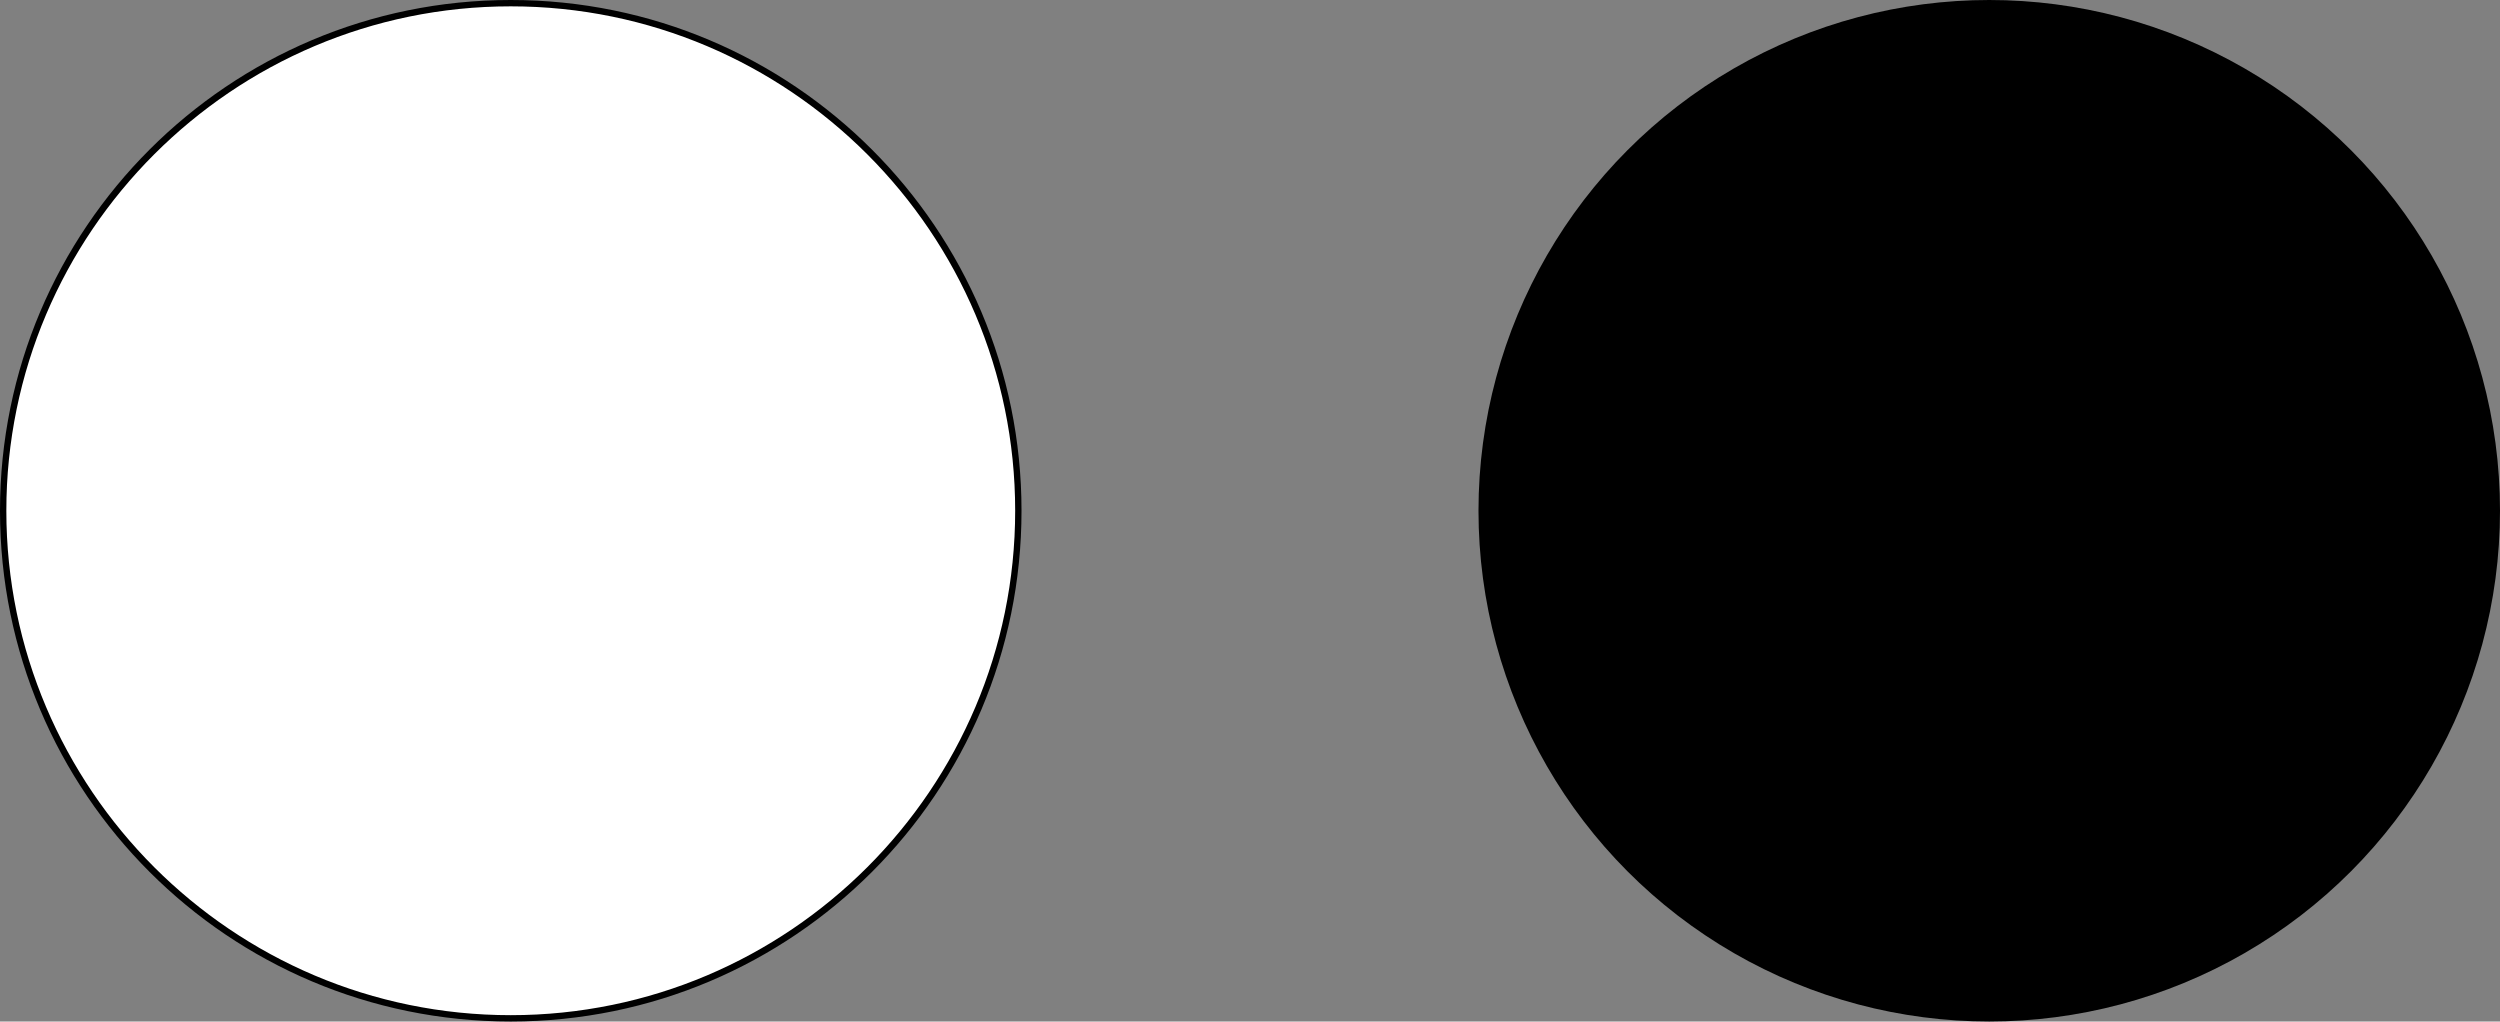
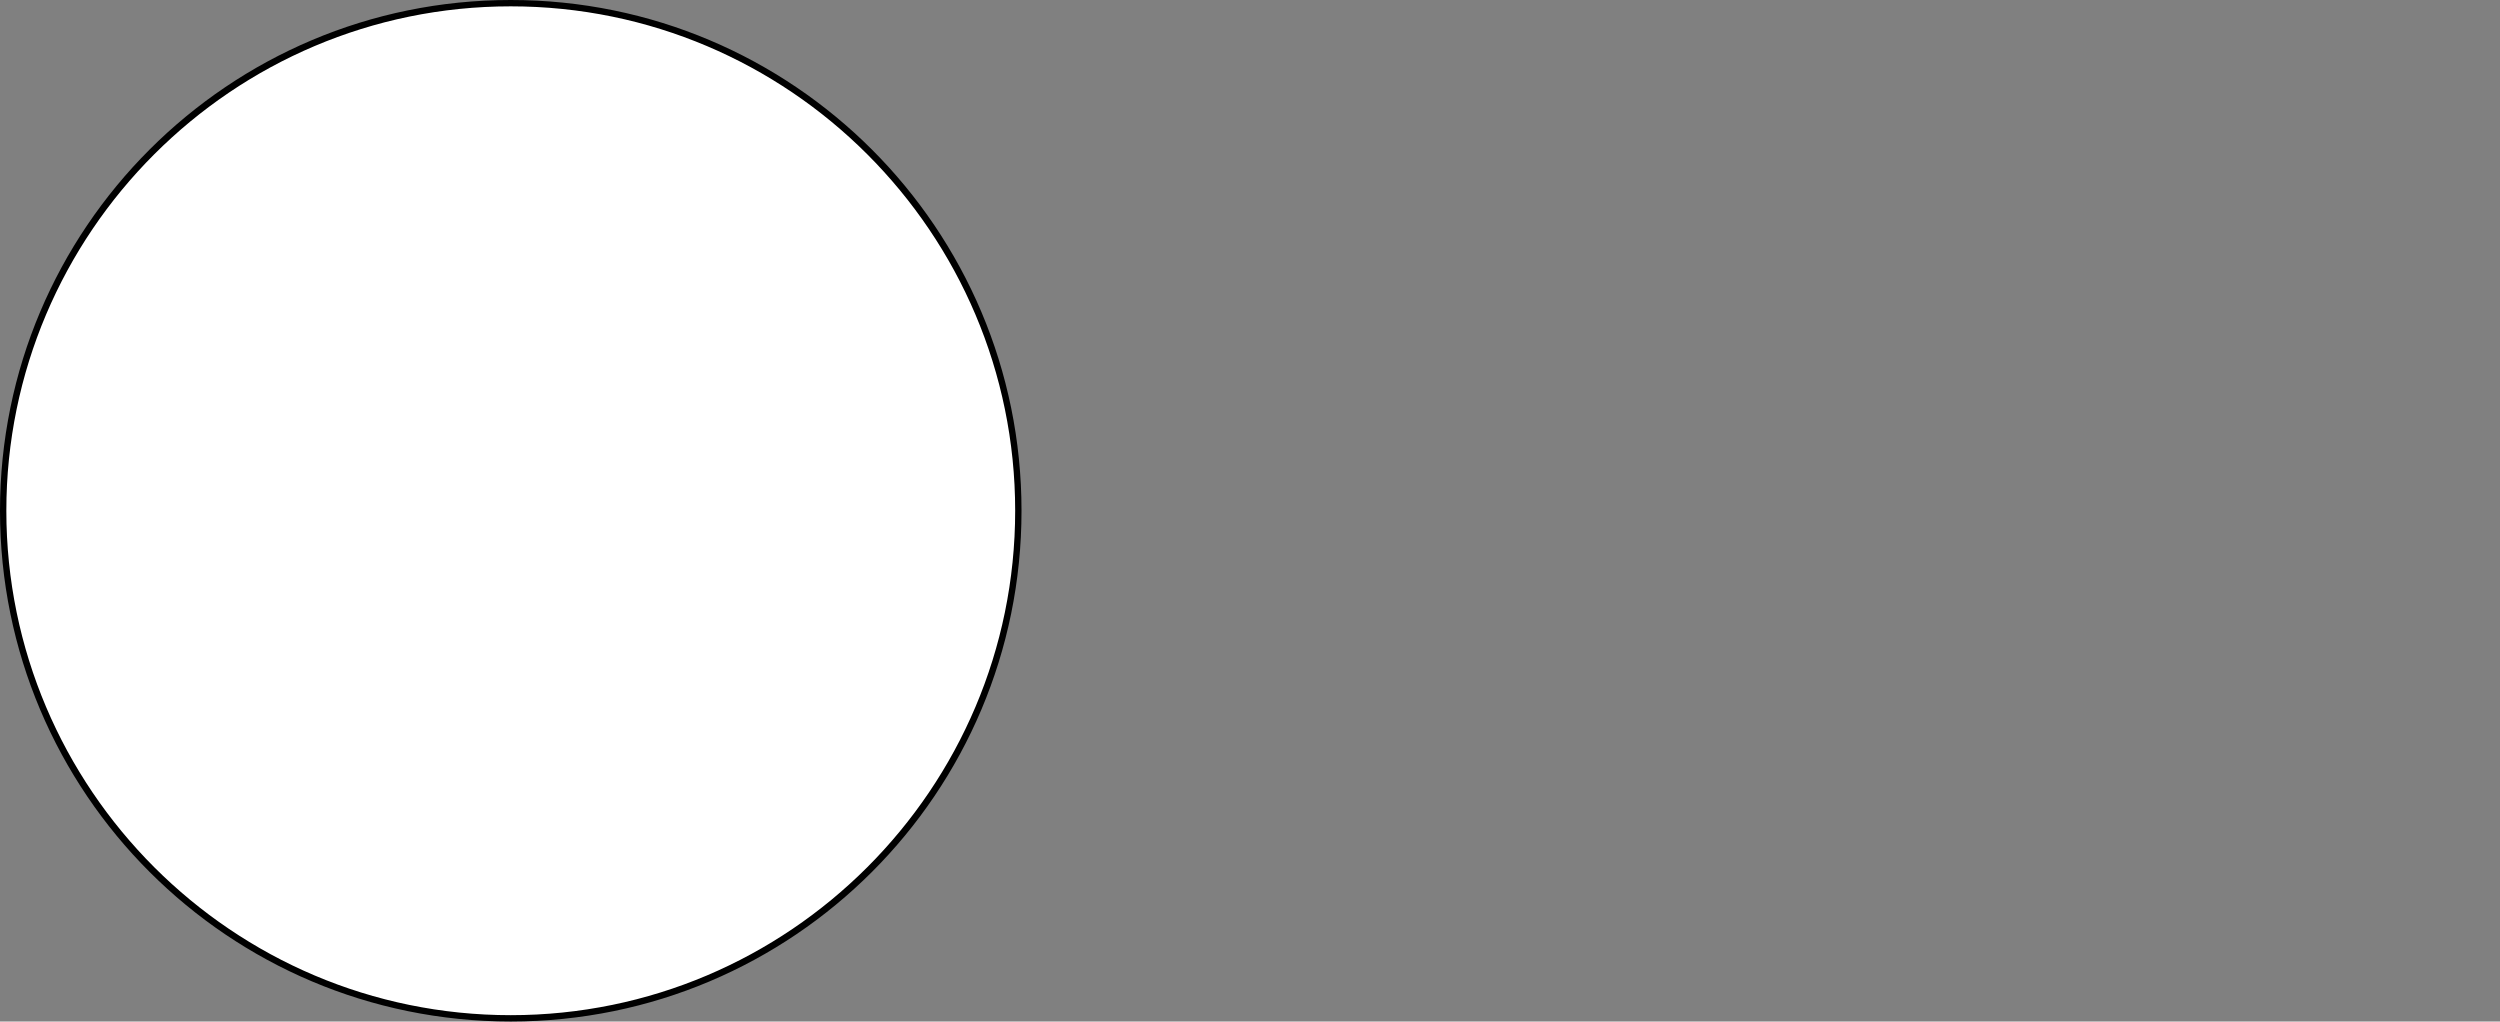
<svg xmlns="http://www.w3.org/2000/svg" id="_Слой_2" data-name="Слой 2" viewBox="0 0 98.53 40.26">
  <rect x="0" y="0" width="98.53" height="40.26" fill="#808080" stroke="none" />
  <defs>
    <style> .cls-1 { fill: #fff; } </style>
  </defs>
  <g id="_Слой_1-2" data-name="Слой 1">
    <g>
      <path class="cls-1" d="M20.13,40.14C9.1,40.14,.12,31.16,.12,20.13S9.1,.13,20.13,.13s20.01,8.97,20.01,20.01-8.98,20.01-20.01,20.01Z" />
      <path d="M20.13,.25c10.96,0,19.88,8.92,19.88,19.88s-8.92,19.88-19.88,19.88S.25,31.09,.25,20.13,9.17,.25,20.13,.25M20.13,0C9.01,0,0,9.01,0,20.13s9.01,20.13,20.13,20.13,20.13-9.01,20.13-20.13S31.25,0,20.13,0h0Z" />
    </g>
-     <circle cx="78.4" cy="20.13" r="20.13" />
  </g>
</svg>